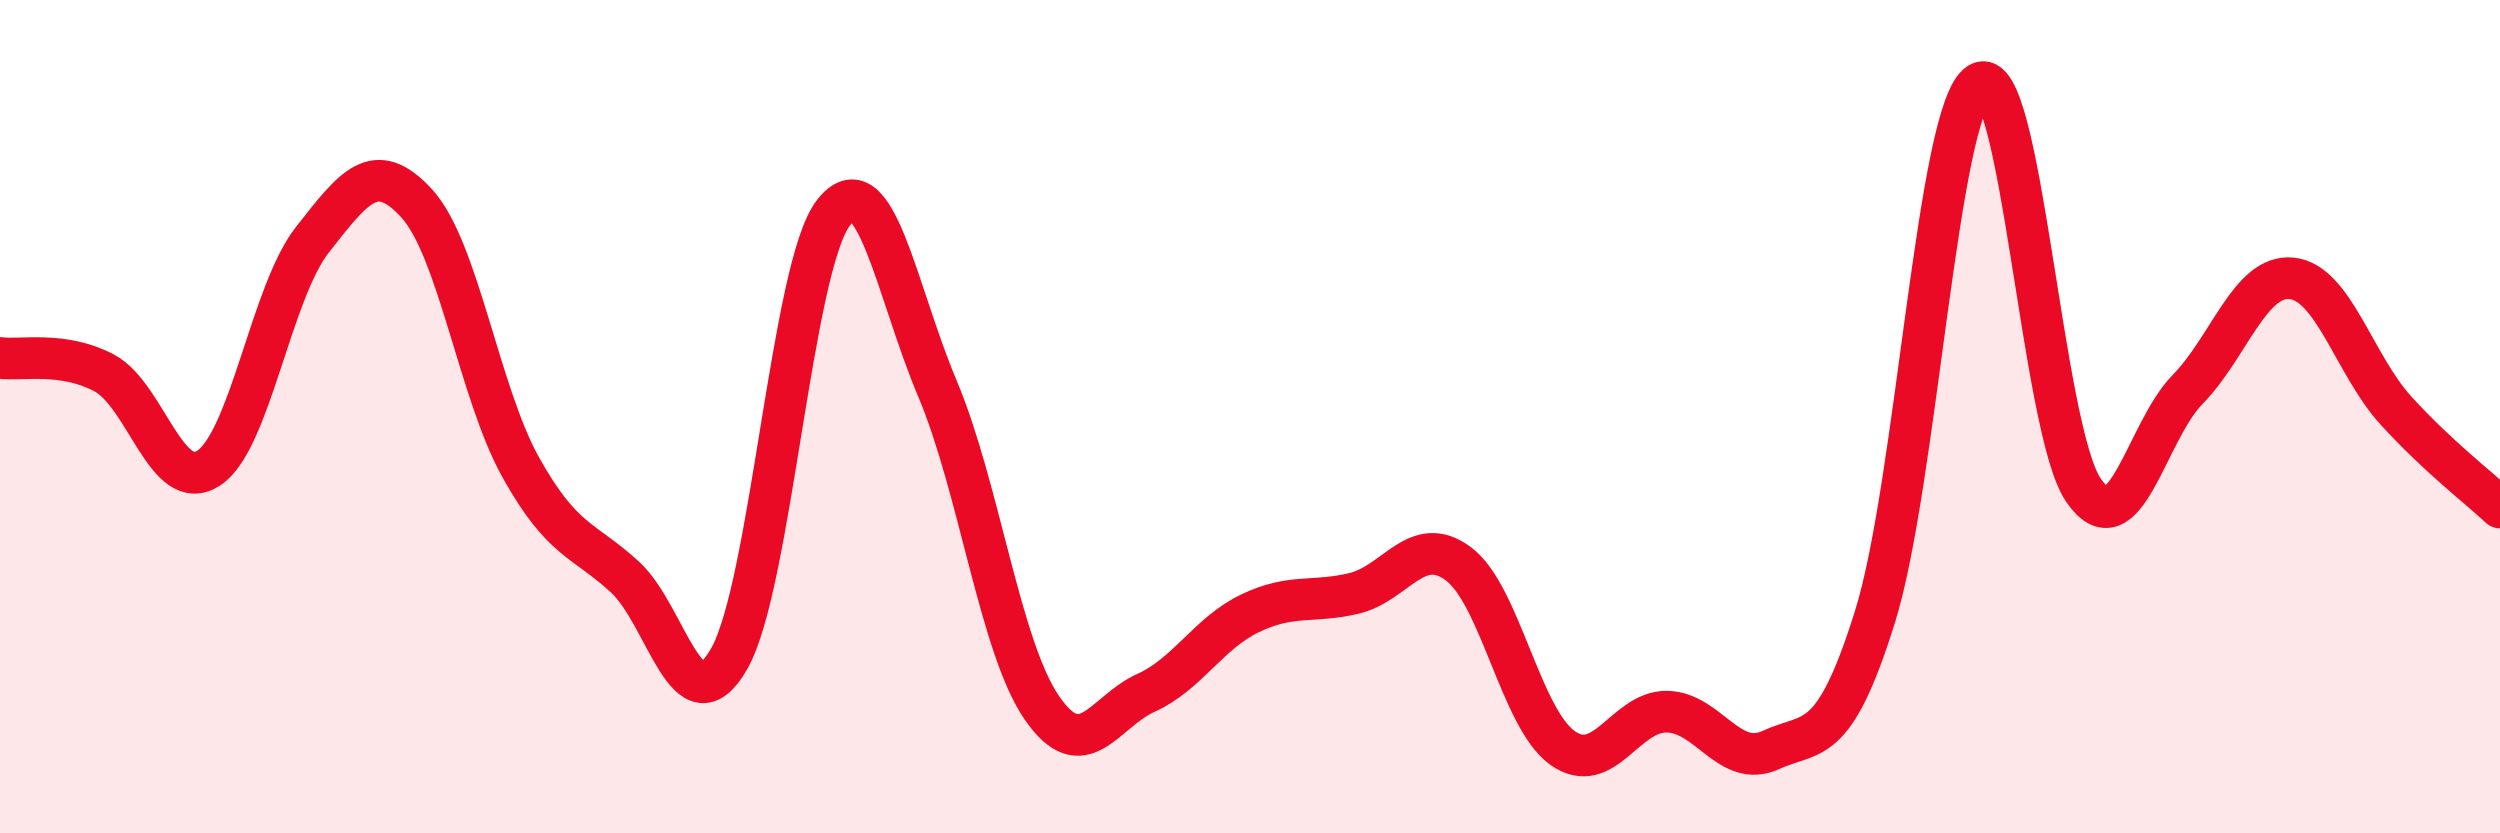
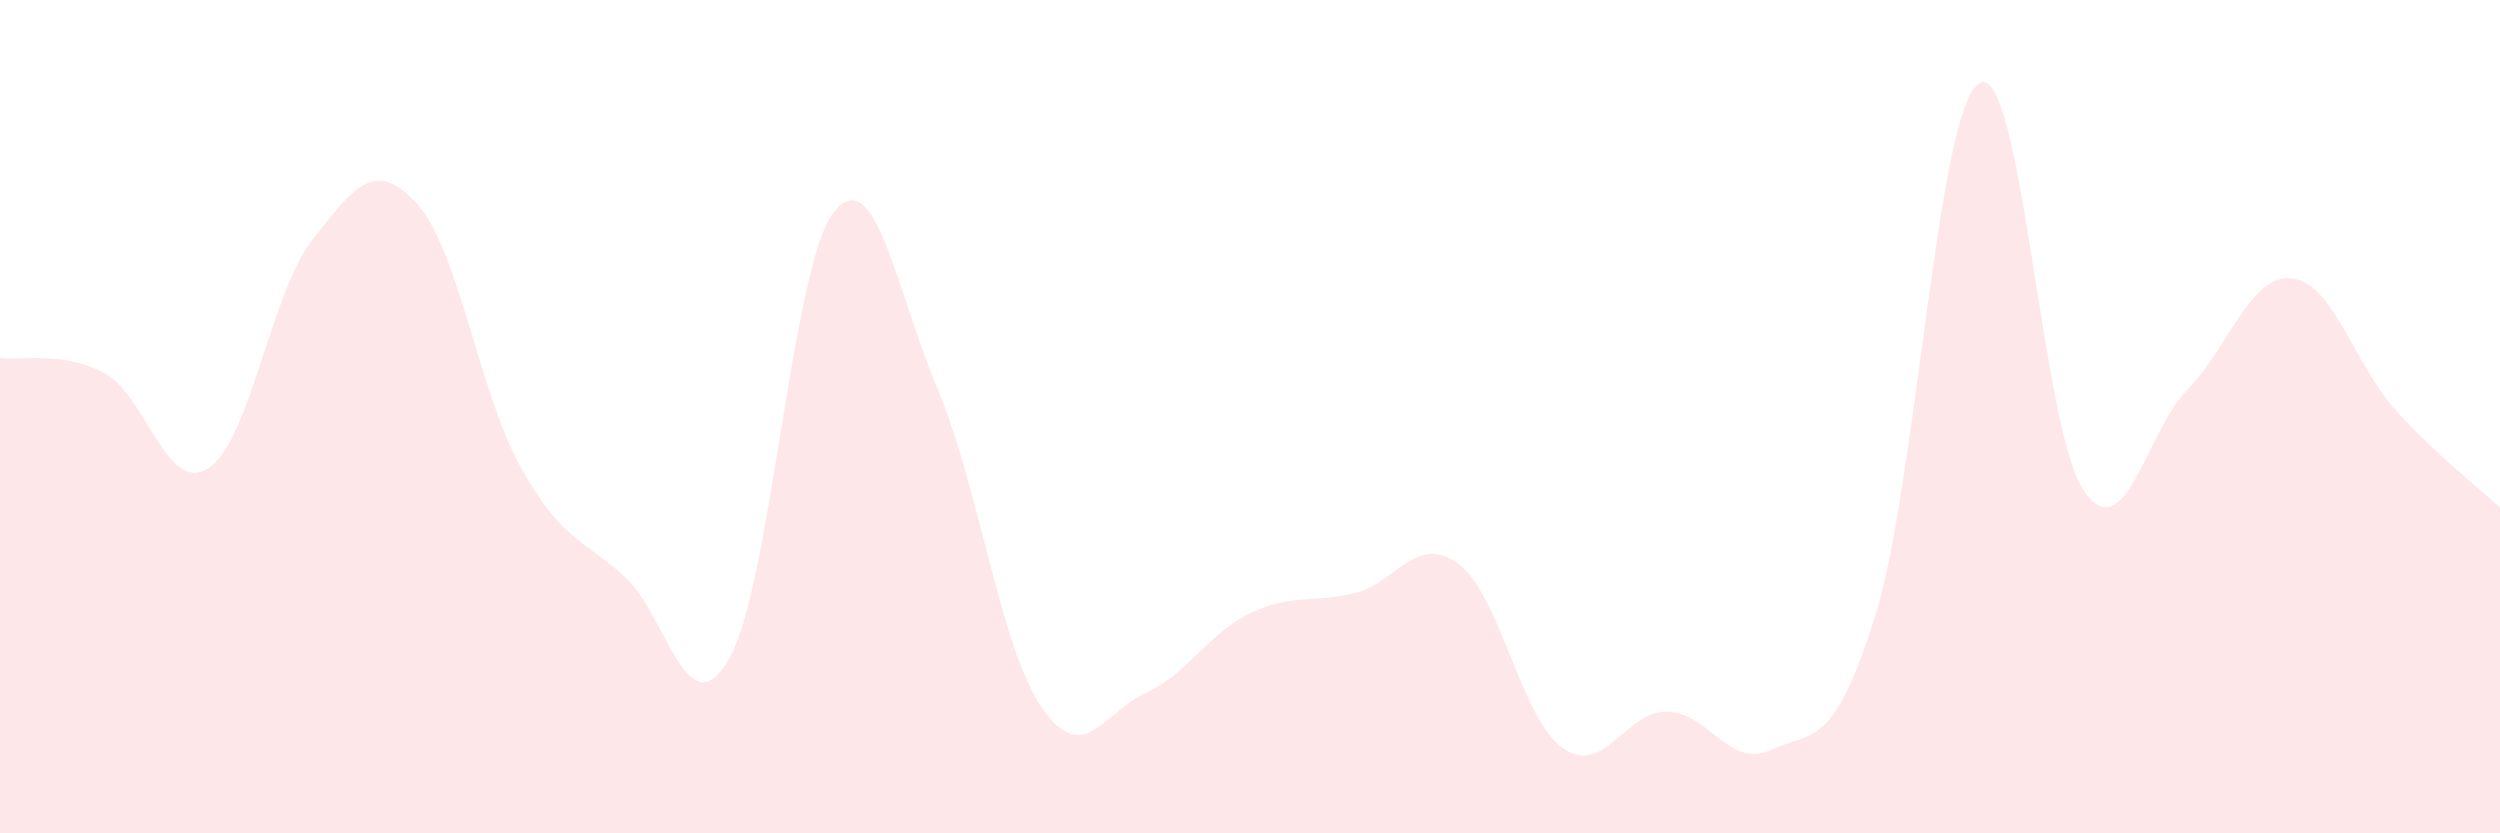
<svg xmlns="http://www.w3.org/2000/svg" width="60" height="20" viewBox="0 0 60 20">
  <path d="M 0,8.59 C 0.5,8.66 1.5,8.42 2.5,8.95 C 3.5,9.48 4,11.88 5,11.24 C 6,10.6 6.5,7.02 7.5,5.75 C 8.5,4.48 9,3.79 10,4.88 C 11,5.97 11.5,9.43 12.5,11.22 C 13.5,13.01 14,12.93 15,13.85 C 16,14.77 16.5,17.56 17.5,15.81 C 18.5,14.06 19,6.41 20,5.11 C 21,3.81 21.5,6.96 22.5,9.33 C 23.5,11.7 24,15.52 25,16.98 C 26,18.44 26.5,17.08 27.5,16.63 C 28.5,16.18 29,15.2 30,14.72 C 31,14.24 31.5,14.48 32.5,14.24 C 33.5,14 34,12.79 35,13.53 C 36,14.27 36.5,17.24 37.5,17.95 C 38.5,18.66 39,17.07 40,17.08 C 41,17.09 41.5,18.46 42.5,18 C 43.5,17.54 44,18 45,14.8 C 46,11.6 46.5,2.61 47.5,2 C 48.5,1.39 49,10.29 50,11.76 C 51,13.23 51.5,10.37 52.5,9.35 C 53.5,8.33 54,6.58 55,6.68 C 56,6.78 56.5,8.75 57.5,9.85 C 58.5,10.95 59.5,11.71 60,12.18L60 20L0 20Z" fill="#EB0A25" opacity="0.1" stroke-linecap="round" stroke-linejoin="round" />
-   <path d="M 0,8.59 C 0.5,8.66 1.5,8.42 2.5,8.95 C 3.5,9.48 4,11.88 5,11.24 C 6,10.6 6.5,7.02 7.5,5.75 C 8.5,4.48 9,3.79 10,4.88 C 11,5.97 11.5,9.43 12.5,11.22 C 13.5,13.01 14,12.93 15,13.85 C 16,14.77 16.5,17.56 17.5,15.81 C 18.5,14.06 19,6.41 20,5.11 C 21,3.81 21.5,6.96 22.5,9.33 C 23.5,11.7 24,15.52 25,16.98 C 26,18.44 26.5,17.08 27.5,16.63 C 28.5,16.18 29,15.2 30,14.72 C 31,14.24 31.5,14.48 32.5,14.24 C 33.5,14 34,12.79 35,13.53 C 36,14.27 36.5,17.24 37.5,17.95 C 38.5,18.66 39,17.07 40,17.08 C 41,17.09 41.5,18.46 42.5,18 C 43.5,17.54 44,18 45,14.8 C 46,11.6 46.5,2.61 47.5,2 C 48.5,1.39 49,10.29 50,11.76 C 51,13.23 51.5,10.37 52.5,9.35 C 53.5,8.33 54,6.58 55,6.68 C 56,6.78 56.5,8.75 57.5,9.85 C 58.5,10.95 59.5,11.71 60,12.18" stroke="#EB0A25" stroke-width="1" fill="none" stroke-linecap="round" stroke-linejoin="round" />
</svg>